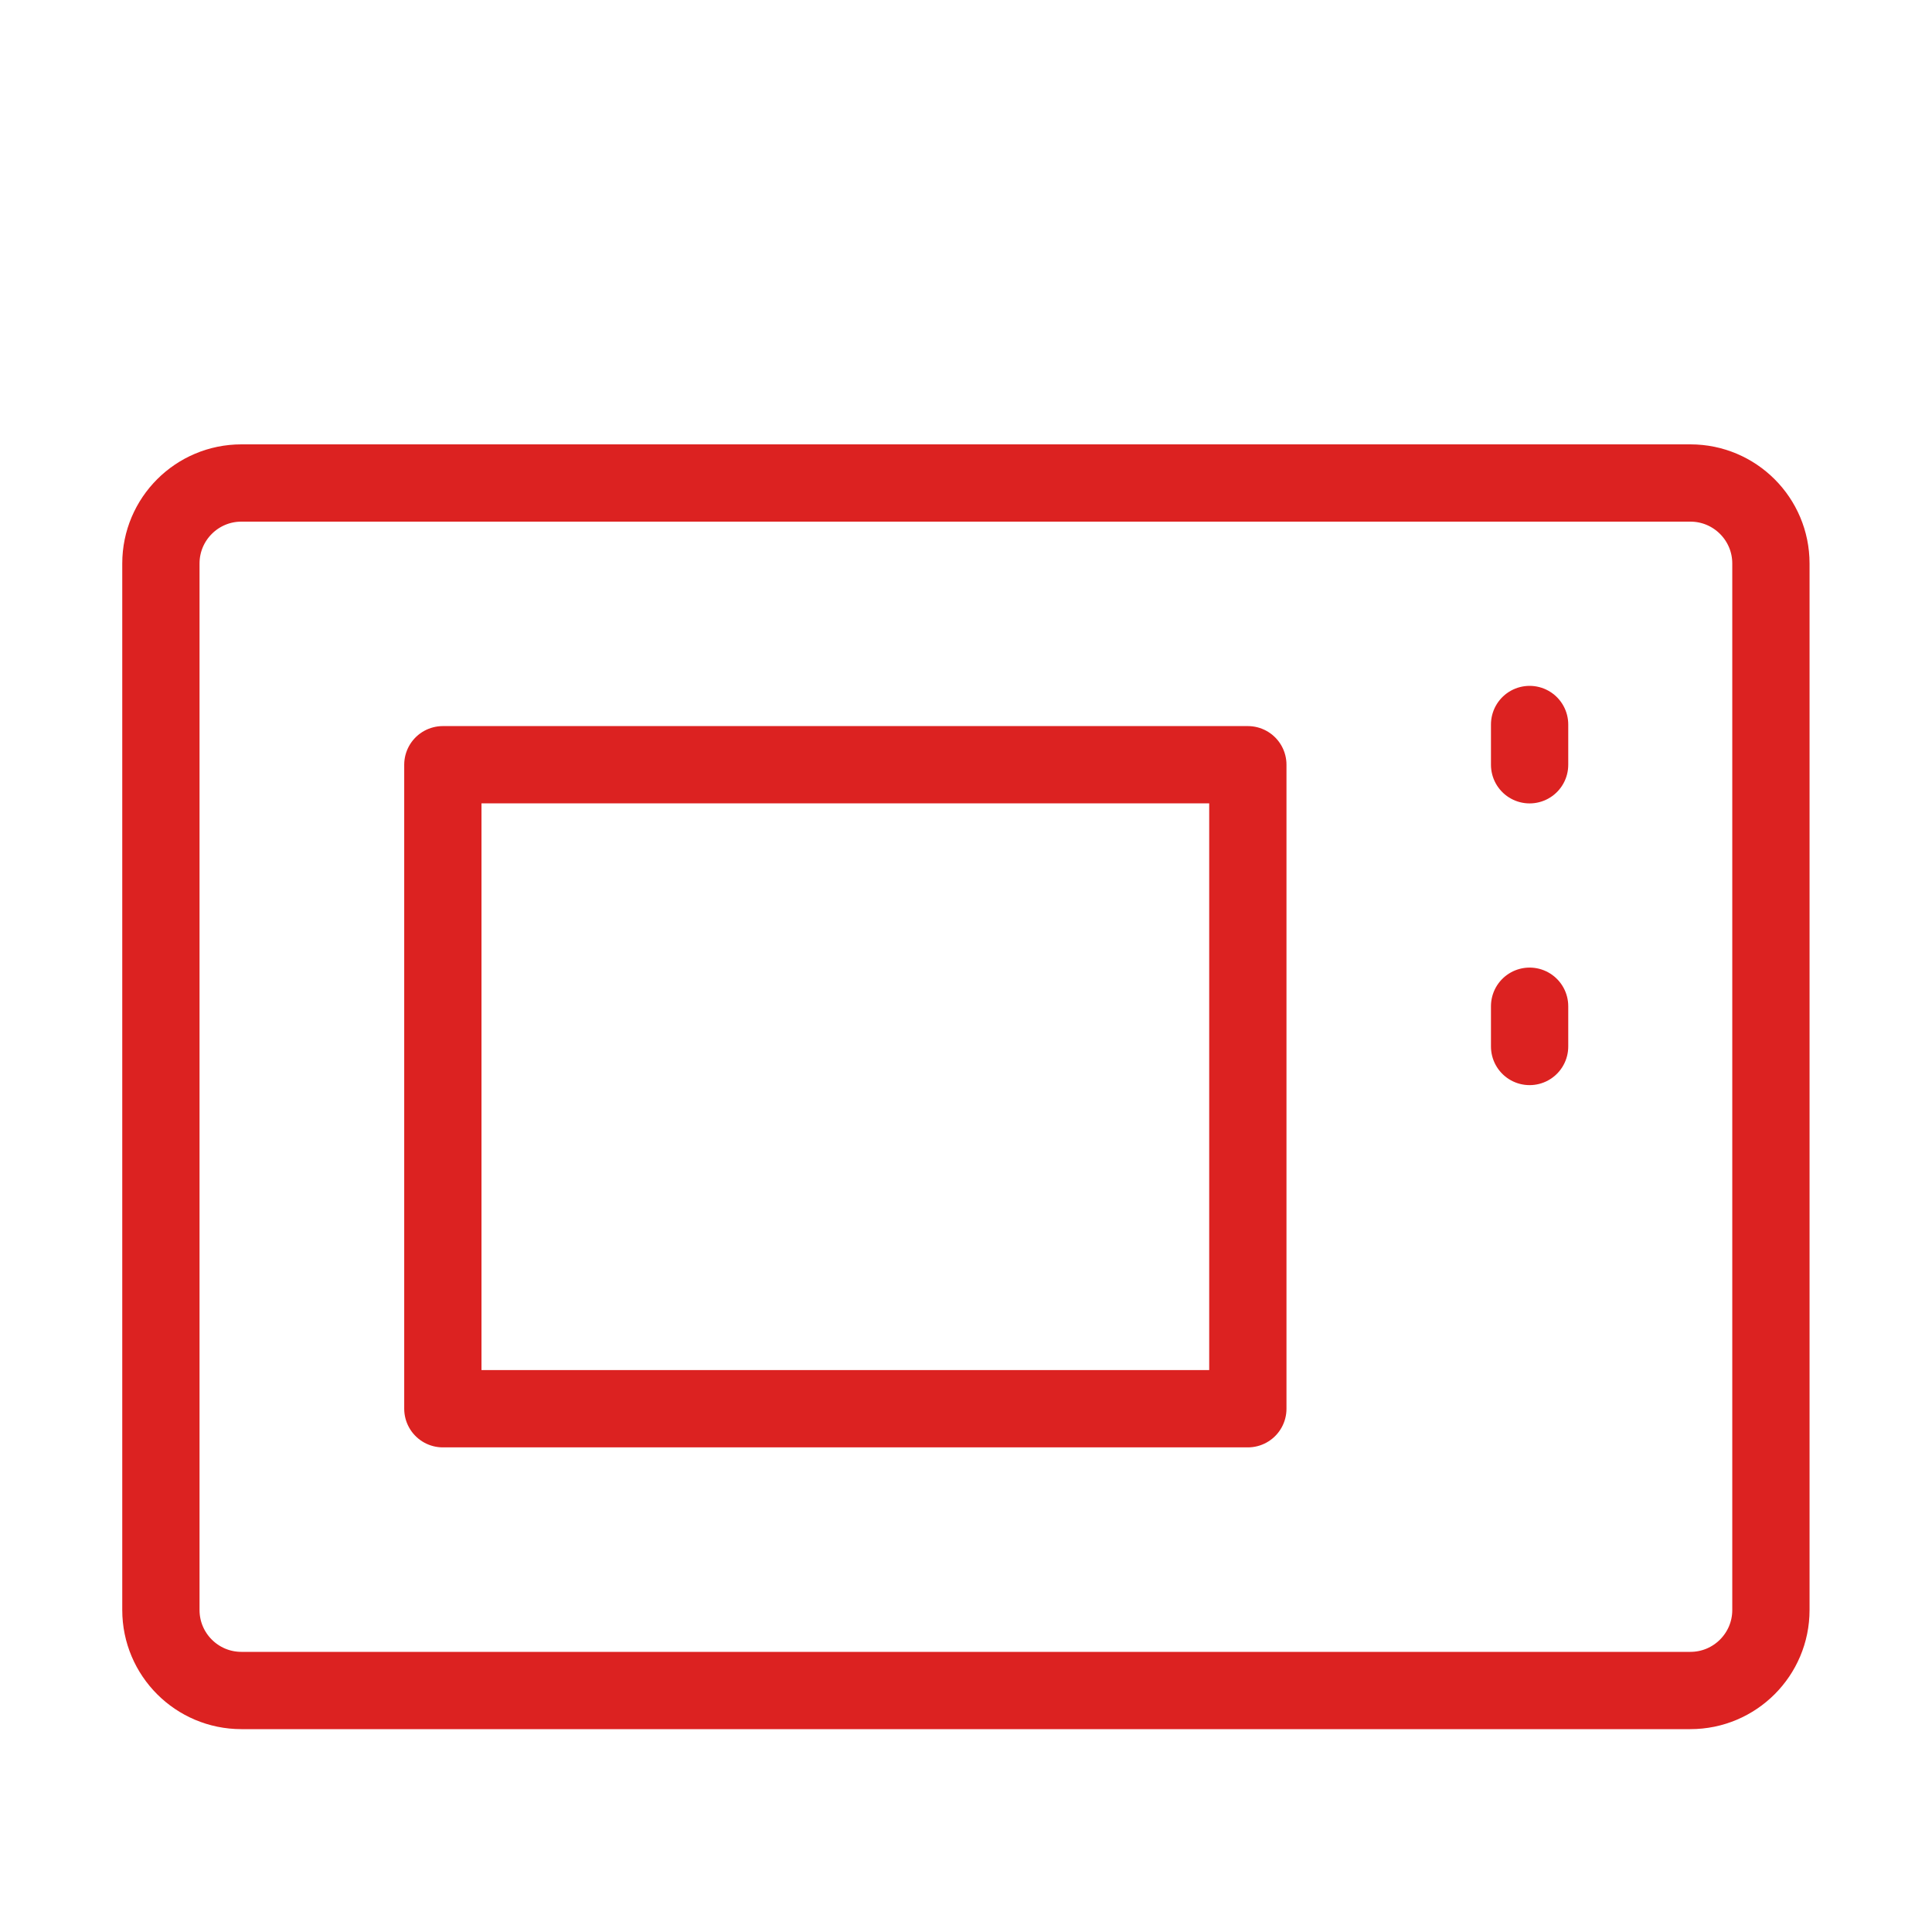
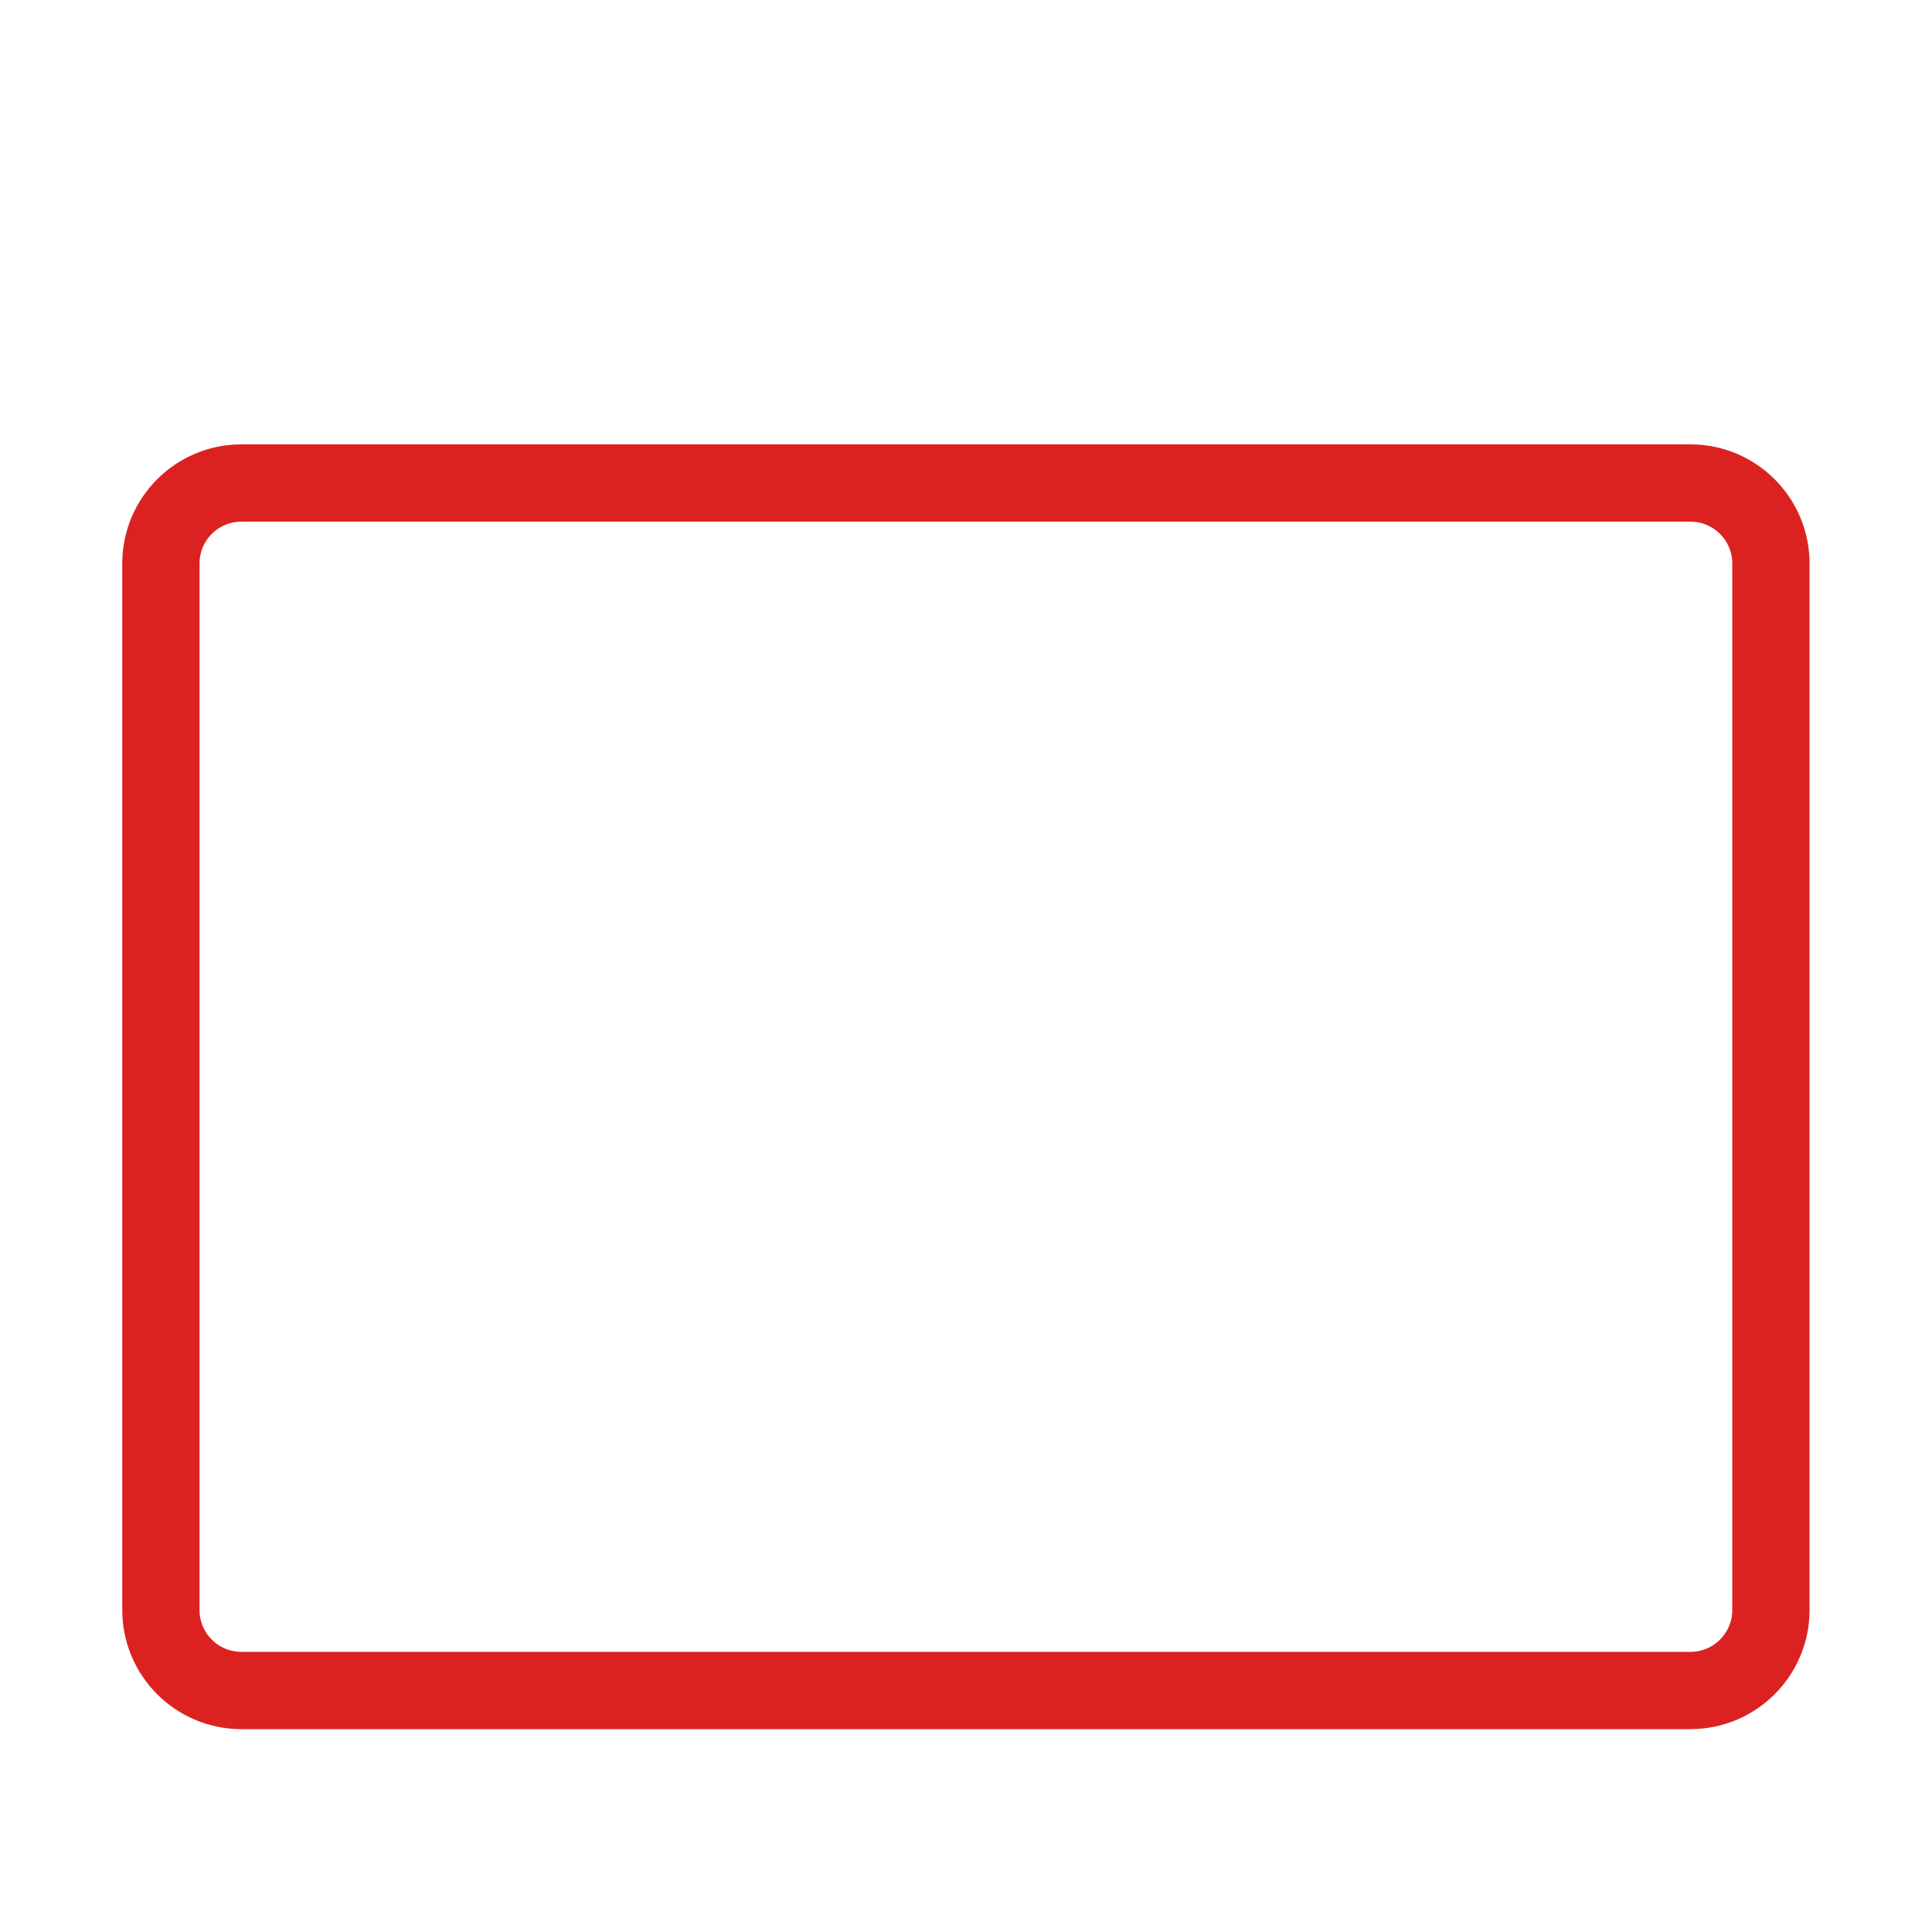
<svg xmlns="http://www.w3.org/2000/svg" width="50" height="50" viewBox="0 0 50 50" fill="none">
  <path d="M43.747 12.5H6.247C5.097 12.5 4.164 13.433 4.164 14.583V41.667C4.164 42.817 5.097 43.75 6.247 43.75H43.747C44.898 43.75 45.831 42.817 45.831 41.667V14.583C45.831 13.433 44.898 12.5 43.747 12.5Z" stroke="#DC2221" stroke-width="2" stroke-linejoin="round" />
-   <path d="M32.294 19.791H11.461V36.458H32.294V19.791Z" stroke="#DC2221" stroke-width="2" stroke-linejoin="round" />
-   <path d="M39.586 18.75V19.792" stroke="#DC2221" stroke-width="2" stroke-linecap="round" stroke-linejoin="round" />
-   <path d="M39.586 26.041V27.083" stroke="#DC2221" stroke-width="2" stroke-linecap="round" stroke-linejoin="round" />
</svg>